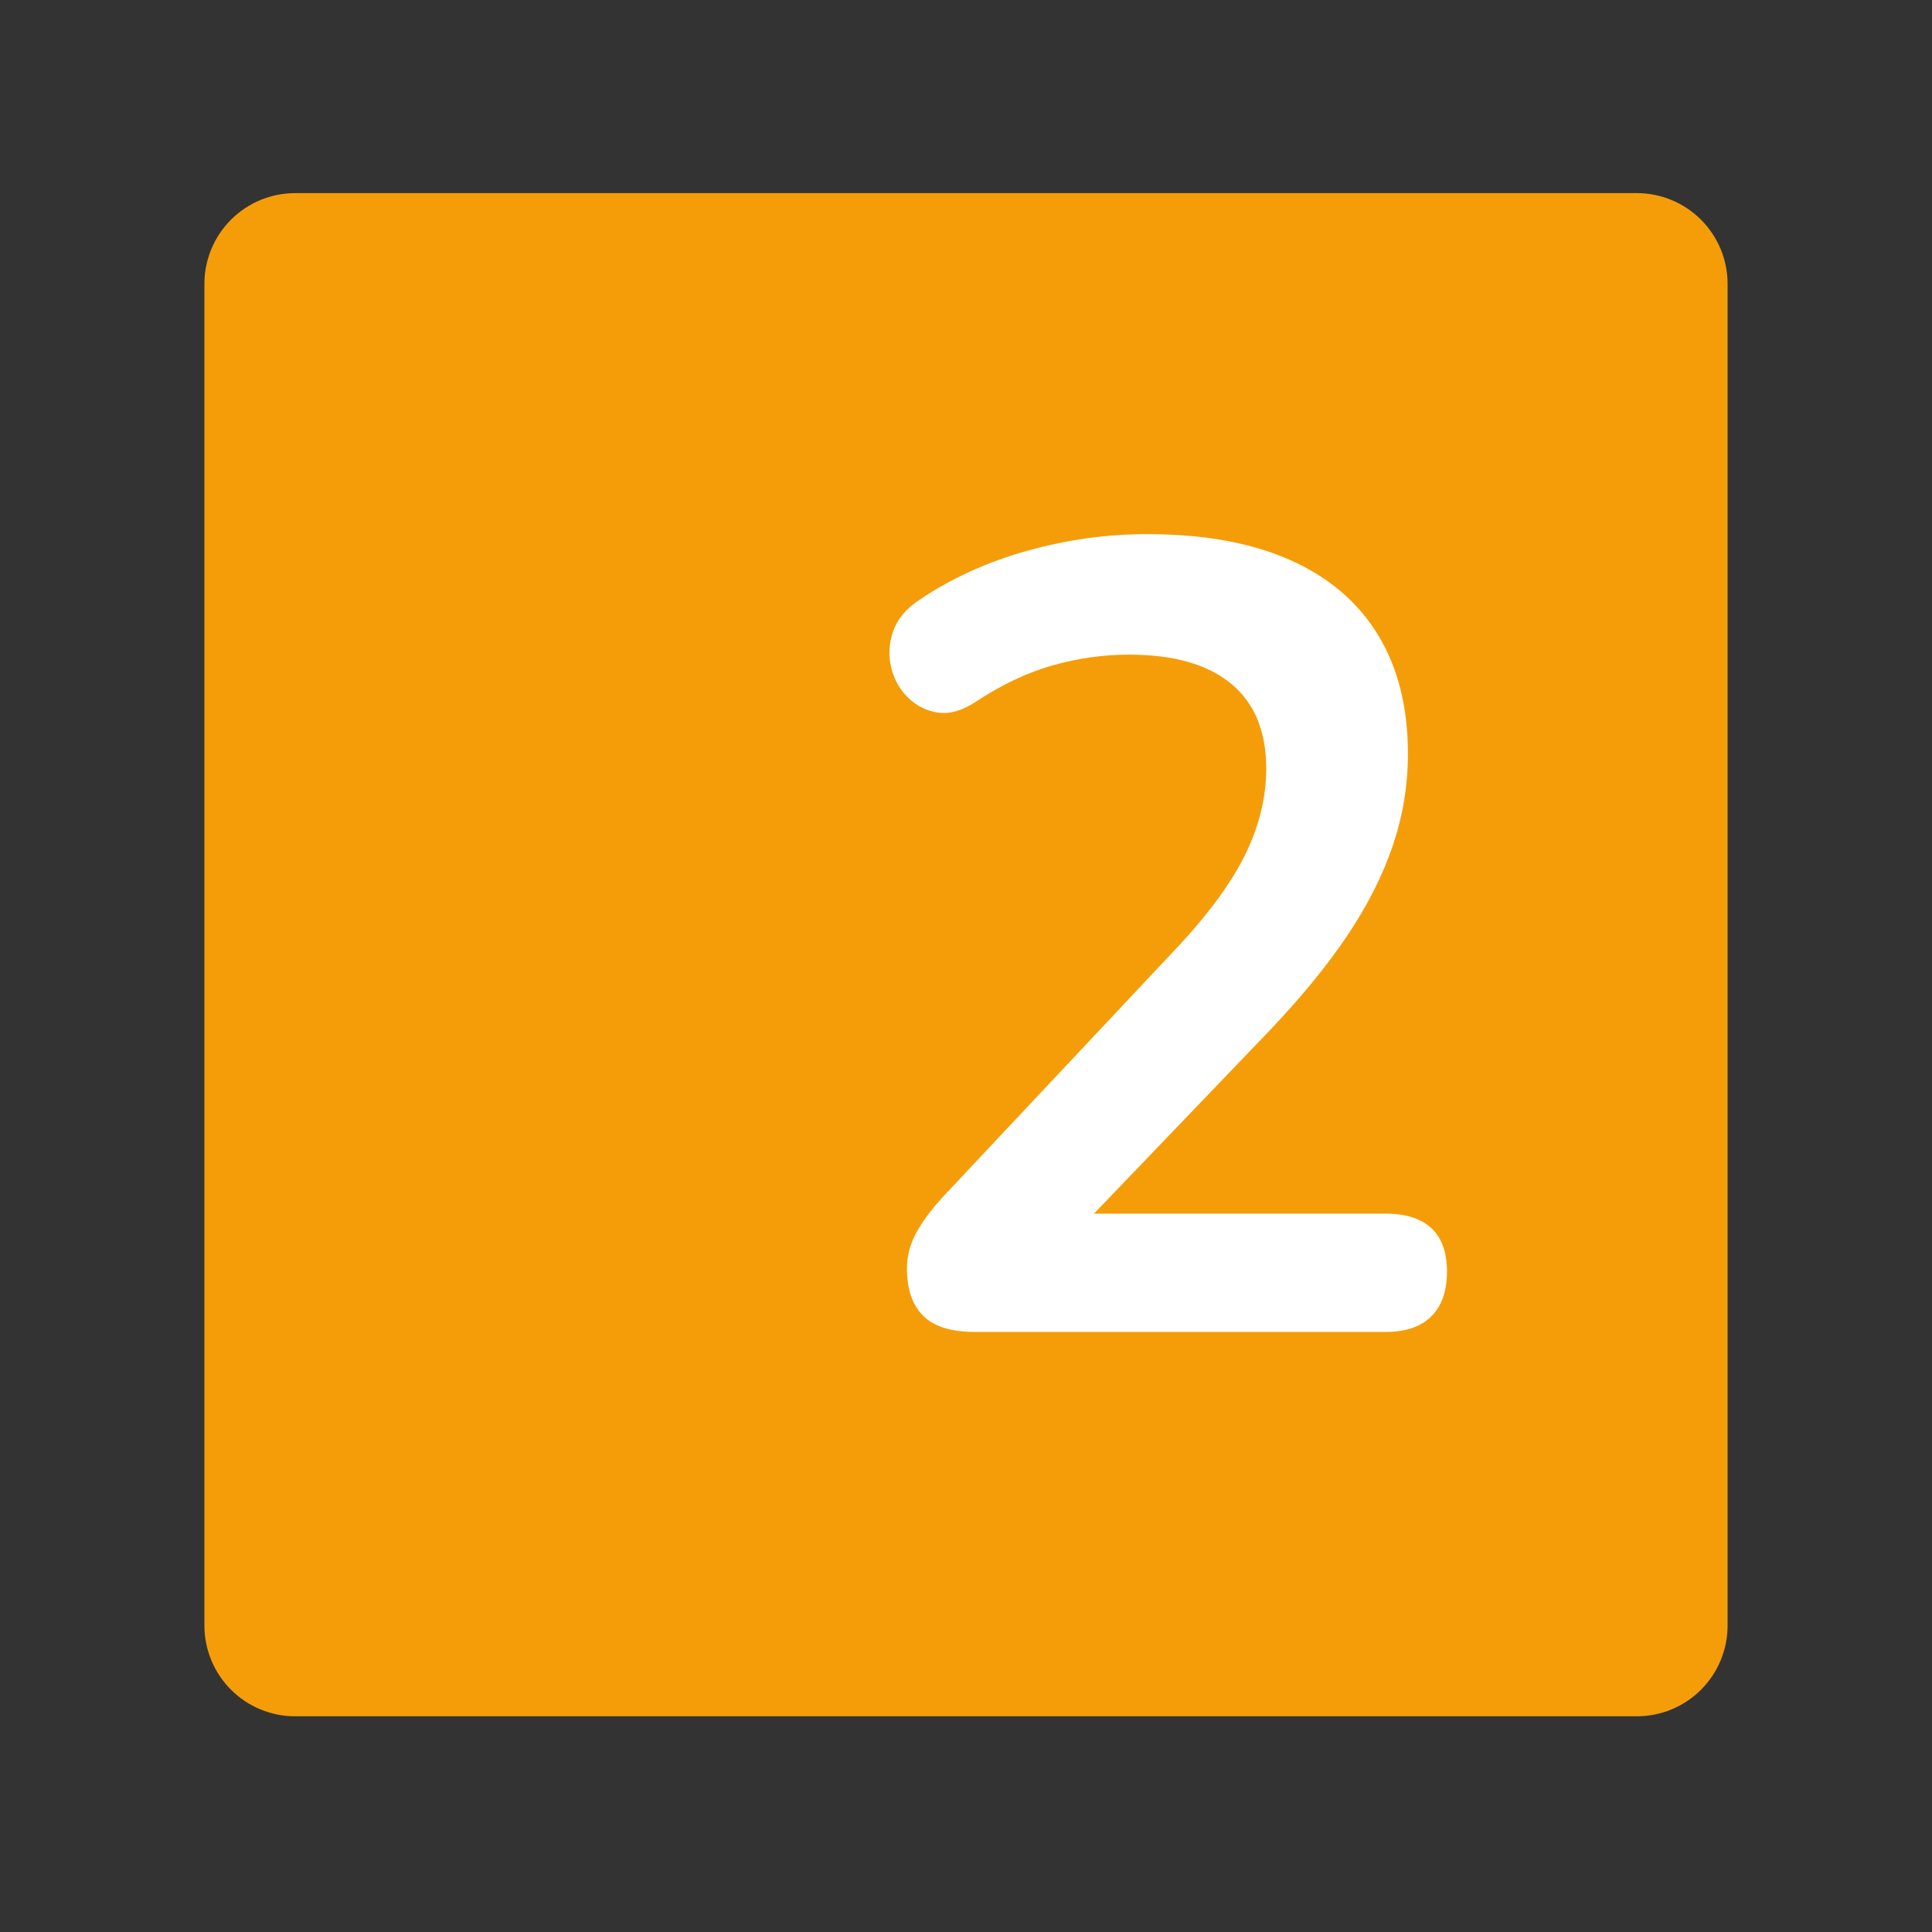
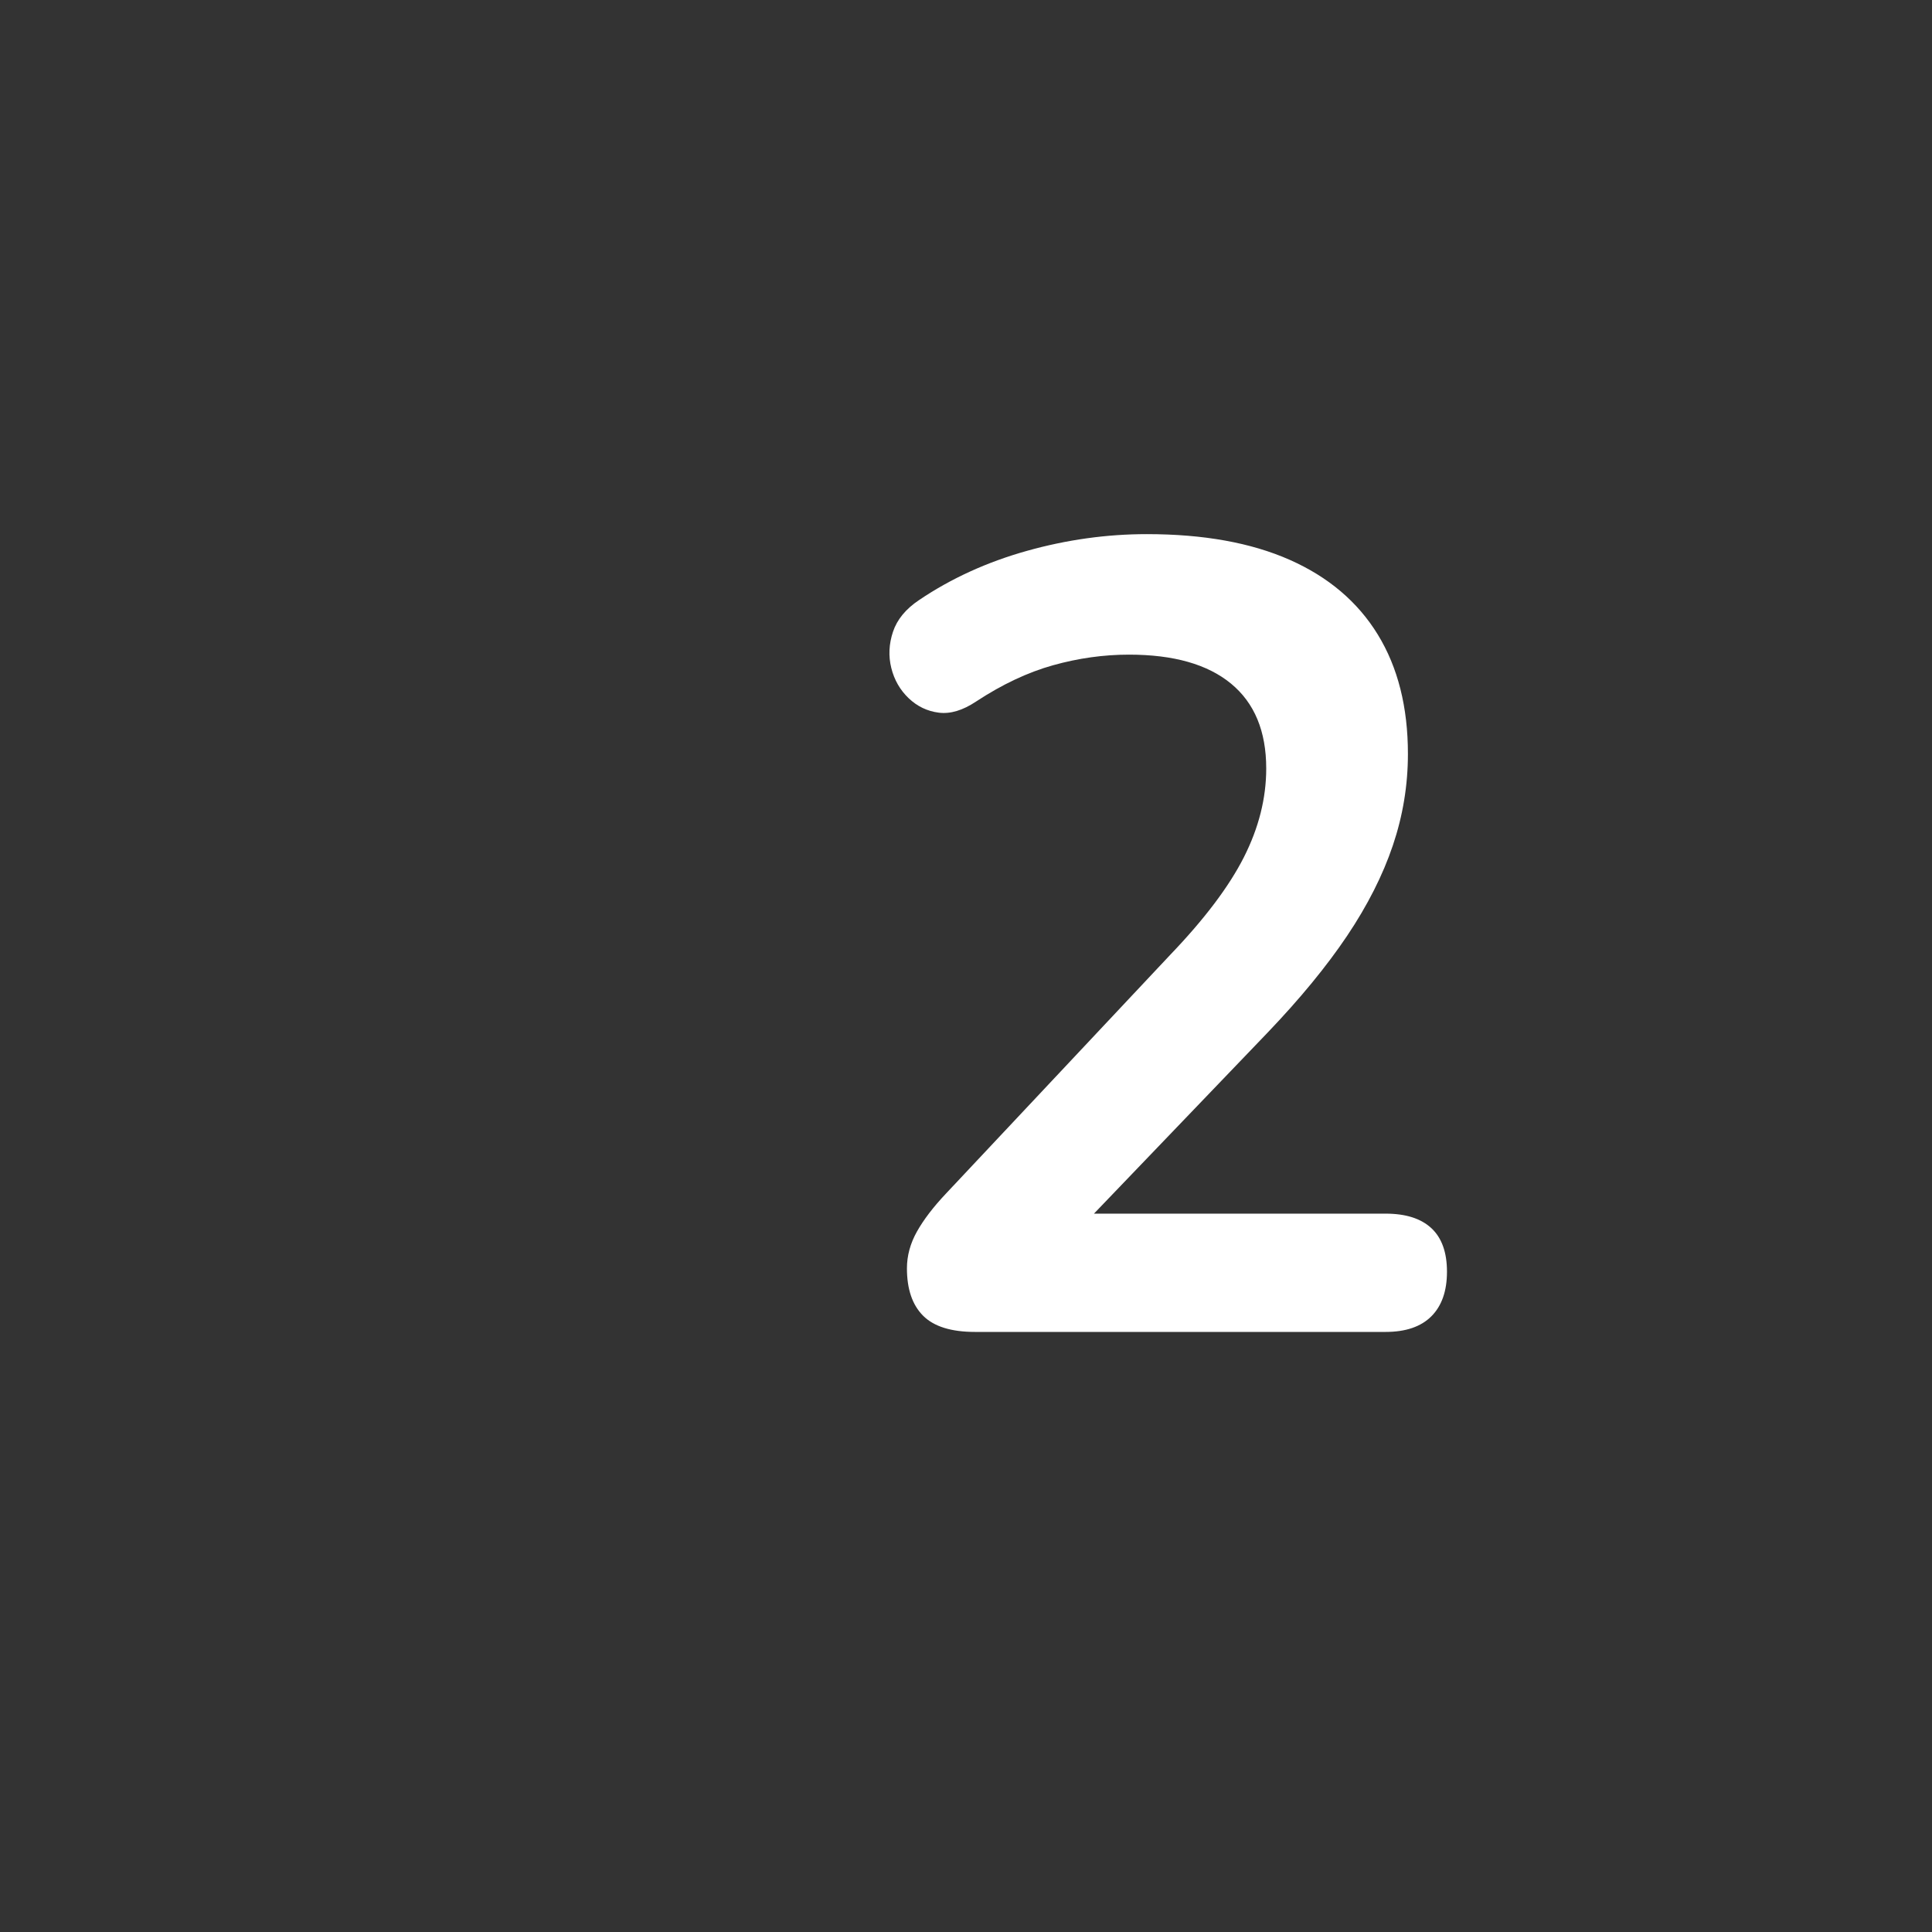
<svg xmlns="http://www.w3.org/2000/svg" width="3000" zoomAndPan="magnify" viewBox="0 0 2250 2250" height="3000" preserveAspectRatio="xMidYMid meet" version="1.0">
  <rect x="0" y="0" width="2250" height="2250" fill="#333333" stroke="none" />
  <defs>
    <g />
    <clipPath id="52e30a2dfc">
-       <path d="M 238.051 224.898 L 2011.949 224.898 L 2011.949 1998.801 L 238.051 1998.801 Z M 238.051 224.898 " clip-rule="nonzero" />
-     </clipPath>
+       </clipPath>
    <clipPath id="e92b7b5db1">
-       <path d="M 343.754 224.898 L 1906.246 224.898 C 1934.281 224.898 1961.168 236.035 1980.992 255.859 C 2000.812 275.684 2011.949 302.57 2011.949 330.602 L 2011.949 1893.098 C 2011.949 1921.133 2000.812 1948.02 1980.992 1967.844 C 1961.168 1987.664 1934.281 1998.801 1906.246 1998.801 L 343.754 1998.801 C 315.719 1998.801 288.832 1987.664 269.008 1967.844 C 249.184 1948.02 238.051 1921.133 238.051 1893.098 L 238.051 330.602 C 238.051 302.57 249.184 275.684 269.008 255.859 C 288.832 236.035 315.719 224.898 343.754 224.898 Z M 343.754 224.898 " clip-rule="nonzero" />
-     </clipPath>
+       </clipPath>
  </defs>
  <g clip-path="url(#52e30a2dfc)">
    <g clip-path="url(#e92b7b5db1)">
-       <path fill="#f59d08" d="M 238.051 224.898 L 2011.949 224.898 L 2011.949 1998.801 L 238.051 1998.801 Z M 238.051 224.898 " fill-opacity="1" fill-rule="nonzero" />
-     </g>
+       </g>
  </g>
  <g fill="#ffffff" fill-opacity="1">
    <g transform="translate(962.656, 1551.155)">
      <g>
        <path d="M 172.828 0 C 145.109 0 124.969 -6.281 112.406 -18.844 C 99.844 -31.406 93.562 -49.812 93.562 -74.062 C 93.562 -88.789 97.457 -103.086 105.25 -116.953 C 113.051 -130.816 124.316 -145.547 139.047 -161.141 L 400.234 -439.219 C 440.086 -480.801 468.676 -518.695 486 -552.906 C 503.32 -587.125 511.984 -621.562 511.984 -656.219 C 511.984 -699.531 498.336 -732.445 471.047 -754.969 C 443.766 -777.5 404.133 -788.766 352.156 -788.766 C 322.695 -788.766 293.238 -784.648 263.781 -776.422 C 234.332 -768.191 204.445 -754.113 174.125 -734.188 C 158.531 -723.789 144.02 -719.457 130.594 -721.188 C 117.164 -722.914 105.469 -728.547 95.5 -738.078 C 85.539 -747.609 78.828 -759.301 75.359 -773.156 C 71.898 -787.02 72.551 -801.098 77.312 -815.391 C 82.082 -829.691 92.266 -842.039 107.859 -852.438 C 145.109 -877.562 186.906 -896.617 233.25 -909.609 C 279.602 -922.609 326.172 -929.109 372.953 -929.109 C 438.785 -929.109 494.223 -919.145 539.266 -899.219 C 584.316 -879.289 618.535 -850.266 641.922 -812.141 C 665.305 -774.023 677 -727.68 677 -673.109 C 677 -636.723 671.148 -601.203 659.453 -566.547 C 647.766 -531.898 630.008 -496.816 606.188 -461.297 C 582.363 -425.785 551.395 -388.102 513.281 -348.25 L 268.984 -93.562 L 268.984 -137.75 L 651.016 -137.75 C 674.41 -137.75 692.172 -132.113 704.297 -120.844 C 716.422 -109.582 722.484 -92.691 722.484 -70.172 C 722.484 -47.648 716.422 -30.32 704.297 -18.188 C 692.172 -6.062 674.41 0 651.016 0 Z M 172.828 0 " />
      </g>
    </g>
  </g>
</svg>